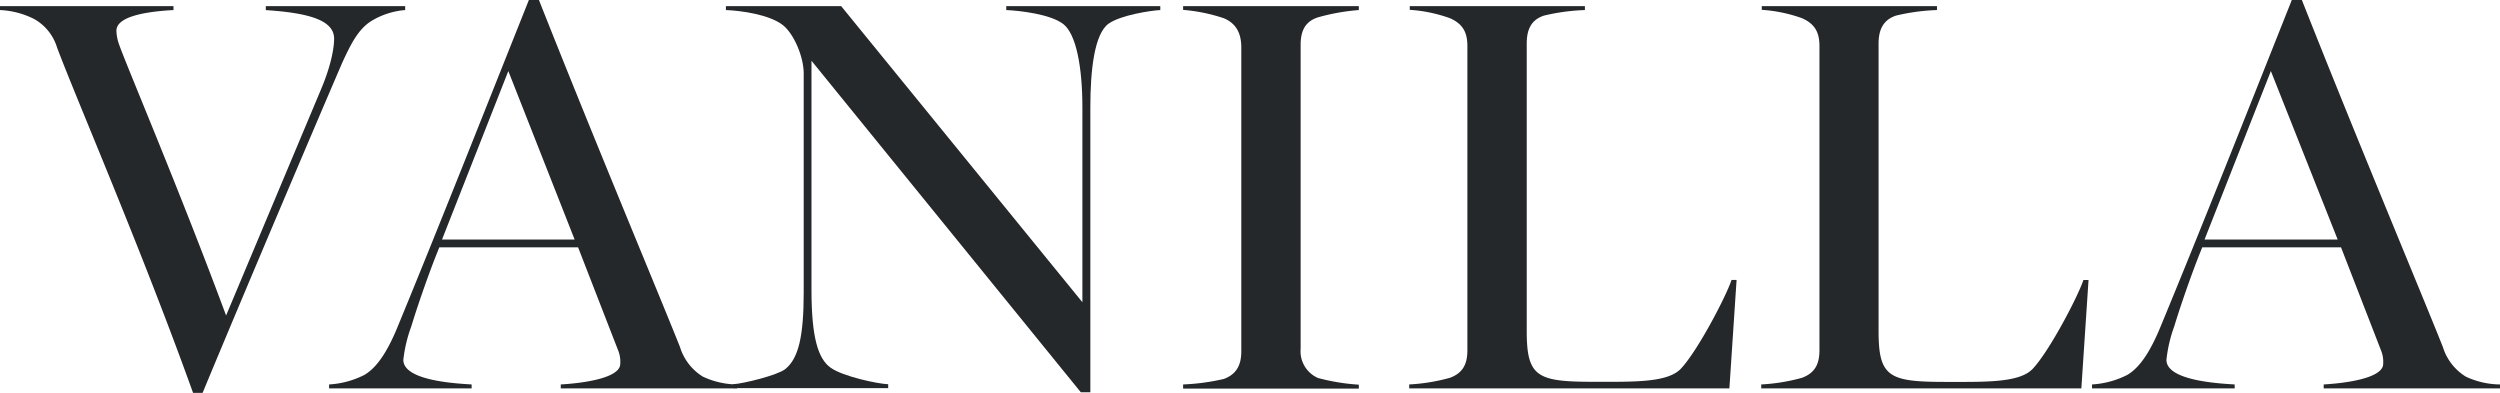
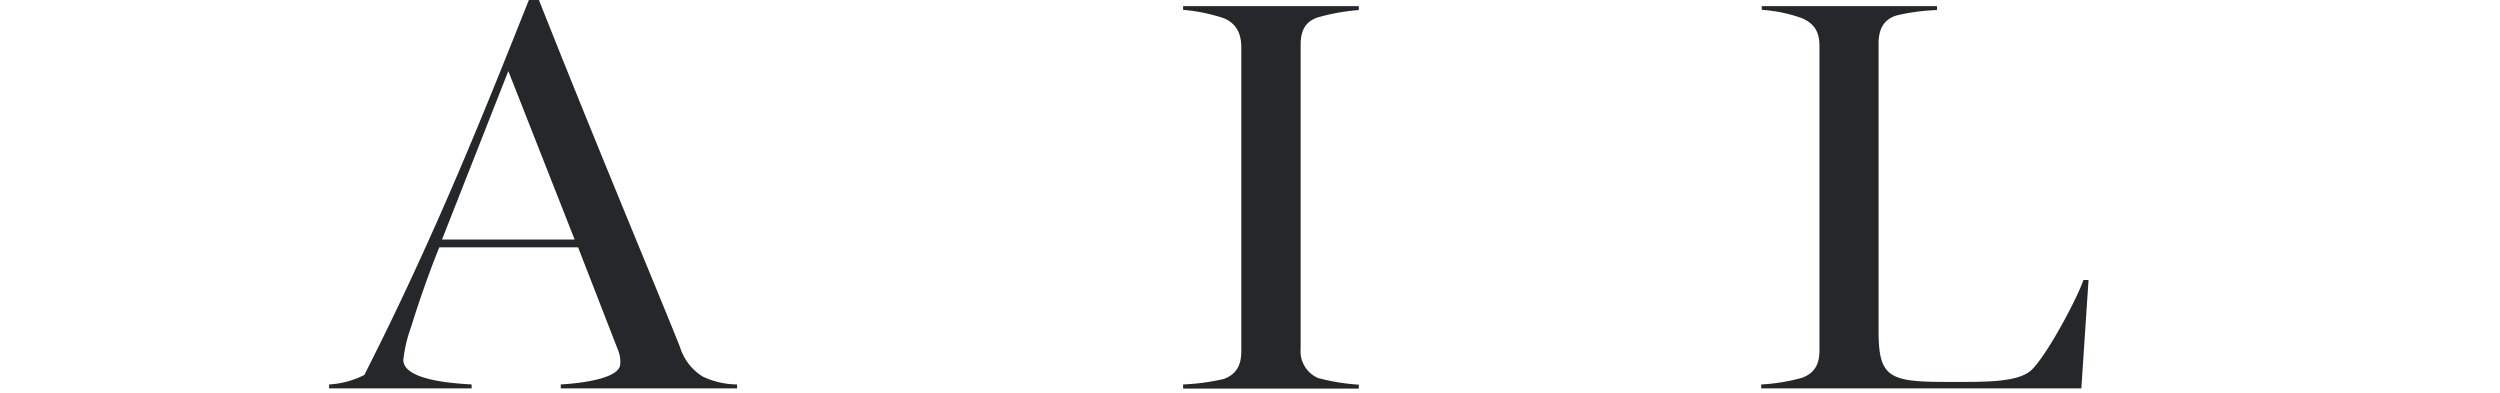
<svg xmlns="http://www.w3.org/2000/svg" viewBox="0 0 452.47 71.1">
  <defs>
    <style>.a{fill:#25282a;}</style>
  </defs>
-   <path class="a" d="M10.33,8.61A8.88,8.88,0,0,0,6.18,3.44,15.19,15.19,0,0,0,0,1.82V1.11H31.4v.71c-5.67.31-10.33,1.32-10.33,3.75a8.1,8.1,0,0,0,.5,2.53c1.52,4.26,10.94,26.34,19.35,49L58,16.41C60.17,11.34,60.47,8.2,60.47,7c0-3.34-4.56-4.66-12.36-5.17V1.11H73.33v.71a14,14,0,0,0-5.87,1.83c-2.64,1.52-4,4.45-5.47,7.59C57.83,20.87,44.57,52.06,36.67,71.1H34.94C25.52,44.87,13.78,17.83,10.33,8.61Z" />
-   <path class="a" d="M59.56,69.58a16.09,16.09,0,0,0,6.38-1.72c2.43-1.41,4.26-4.56,5.77-8.1C78.91,42.34,88,19.35,95.72,0h1.82c10.34,26.13,21.78,53.38,25.53,62.8a9.59,9.59,0,0,0,4.15,5.37,14.86,14.86,0,0,0,6.18,1.41v.71H101.49v-.71c3.55-.2,10.23-1,10.74-3.44a5.5,5.5,0,0,0-.4-2.84l-7.2-18.53H79.51C77.59,49.43,75.36,56,74.45,59.05A25.38,25.38,0,0,0,73,65.13c0,3.64,8.81,4.25,12.36,4.45v.71H59.56ZM104,43.35,92,12.86,80,43.35Z" />
-   <path class="a" d="M146.87,11V52.47c0,8.71,1.22,12.46,3.45,14.07s8.61,2.94,10.43,3v.71H132.69v-.71c1.83-.1,8-1.62,9.42-2.73,2.43-1.92,3.35-6,3.35-13.88V13.27c0-2.94-1.73-7.09-3.75-8.71-2.43-1.93-7.6-2.64-10.33-2.74V1.11h20.86L195.9,54.7V19.45c0-7.3-1.12-13.27-3.45-15.09s-8-2.44-10.33-2.54V1.11H210v.71c-1.82.1-7.09.91-9.31,2.43-2.64,1.83-3.35,8.51-3.35,15.2V71h-1.72Z" />
+   <path class="a" d="M59.56,69.58a16.09,16.09,0,0,0,6.38-1.72C78.91,42.34,88,19.35,95.72,0h1.82c10.34,26.13,21.78,53.38,25.53,62.8a9.59,9.59,0,0,0,4.15,5.37,14.86,14.86,0,0,0,6.18,1.41v.71H101.49v-.71c3.55-.2,10.23-1,10.74-3.44a5.5,5.5,0,0,0-.4-2.84l-7.2-18.53H79.51C77.59,49.43,75.36,56,74.45,59.05A25.38,25.38,0,0,0,73,65.13c0,3.64,8.81,4.25,12.36,4.45v.71H59.56ZM104,43.35,92,12.86,80,43.35Z" />
  <path class="a" d="M214.13,69.58a39,39,0,0,0,7.39-1c2.43-.91,3.14-2.73,3.14-5v-55c0-2.23-.71-4.25-3.14-5.27a30.84,30.84,0,0,0-7.39-1.52V1.11h31.8v.71a37.51,37.51,0,0,0-7.39,1.32c-2.53.81-3.14,2.74-3.14,5v55a5.27,5.27,0,0,0,3.14,5.27,37.26,37.26,0,0,0,7.39,1.21v.71h-31.8Z" />
-   <path class="a" d="M255.05,69.58a33.86,33.86,0,0,0,7.39-1.21c2.44-.91,3.14-2.63,3.14-5v-55c0-2.23-.6-3.95-3.14-5.07a26.64,26.64,0,0,0-7.29-1.52V1.11h31.7v.71a36.81,36.81,0,0,0-7.39,1c-2.53.81-3.14,2.83-3.14,5.06v52c0,8.31,1.83,9.22,12.05,9.22,7.09,0,13.37.2,15.81-2.33,3-3.14,8.2-13.07,9.21-16.11h.91L313,70.29H255.05Z" />
  <path class="a" d="M318.76,69.58a34,34,0,0,0,7.4-1.21c2.43-.91,3.14-2.63,3.14-5v-55c0-2.23-.61-3.95-3.14-5.07a26.79,26.79,0,0,0-7.3-1.52V1.11h31.71v.71a36.91,36.91,0,0,0-7.4,1C340.64,3.65,340,5.67,340,7.9v52c0,8.31,1.83,9.22,12.06,9.22,7.09,0,13.37.2,15.8-2.33,3-3.14,8.2-13.07,9.21-16.11H378L376.7,70.29H318.76Z" />
-   <path class="a" d="M378.63,69.58A16.13,16.13,0,0,0,385,67.86c2.43-1.41,4.25-4.56,5.77-8.1C398,42.34,407.09,19.35,414.79,0h1.82c10.33,26.13,21.78,53.38,25.52,62.8a9.61,9.61,0,0,0,4.16,5.37,14.86,14.86,0,0,0,6.18,1.41v.71H420.56v-.71c3.54-.2,10.23-1,10.74-3.44a5.5,5.5,0,0,0-.41-2.84L423.7,44.77H398.58c-1.92,4.66-4.15,11.24-5.06,14.28a25.38,25.38,0,0,0-1.42,6.08c0,3.64,8.81,4.25,12.35,4.45v.71H378.63Zm44.46-26.23L411,12.86l-12,30.49Z" />
</svg>